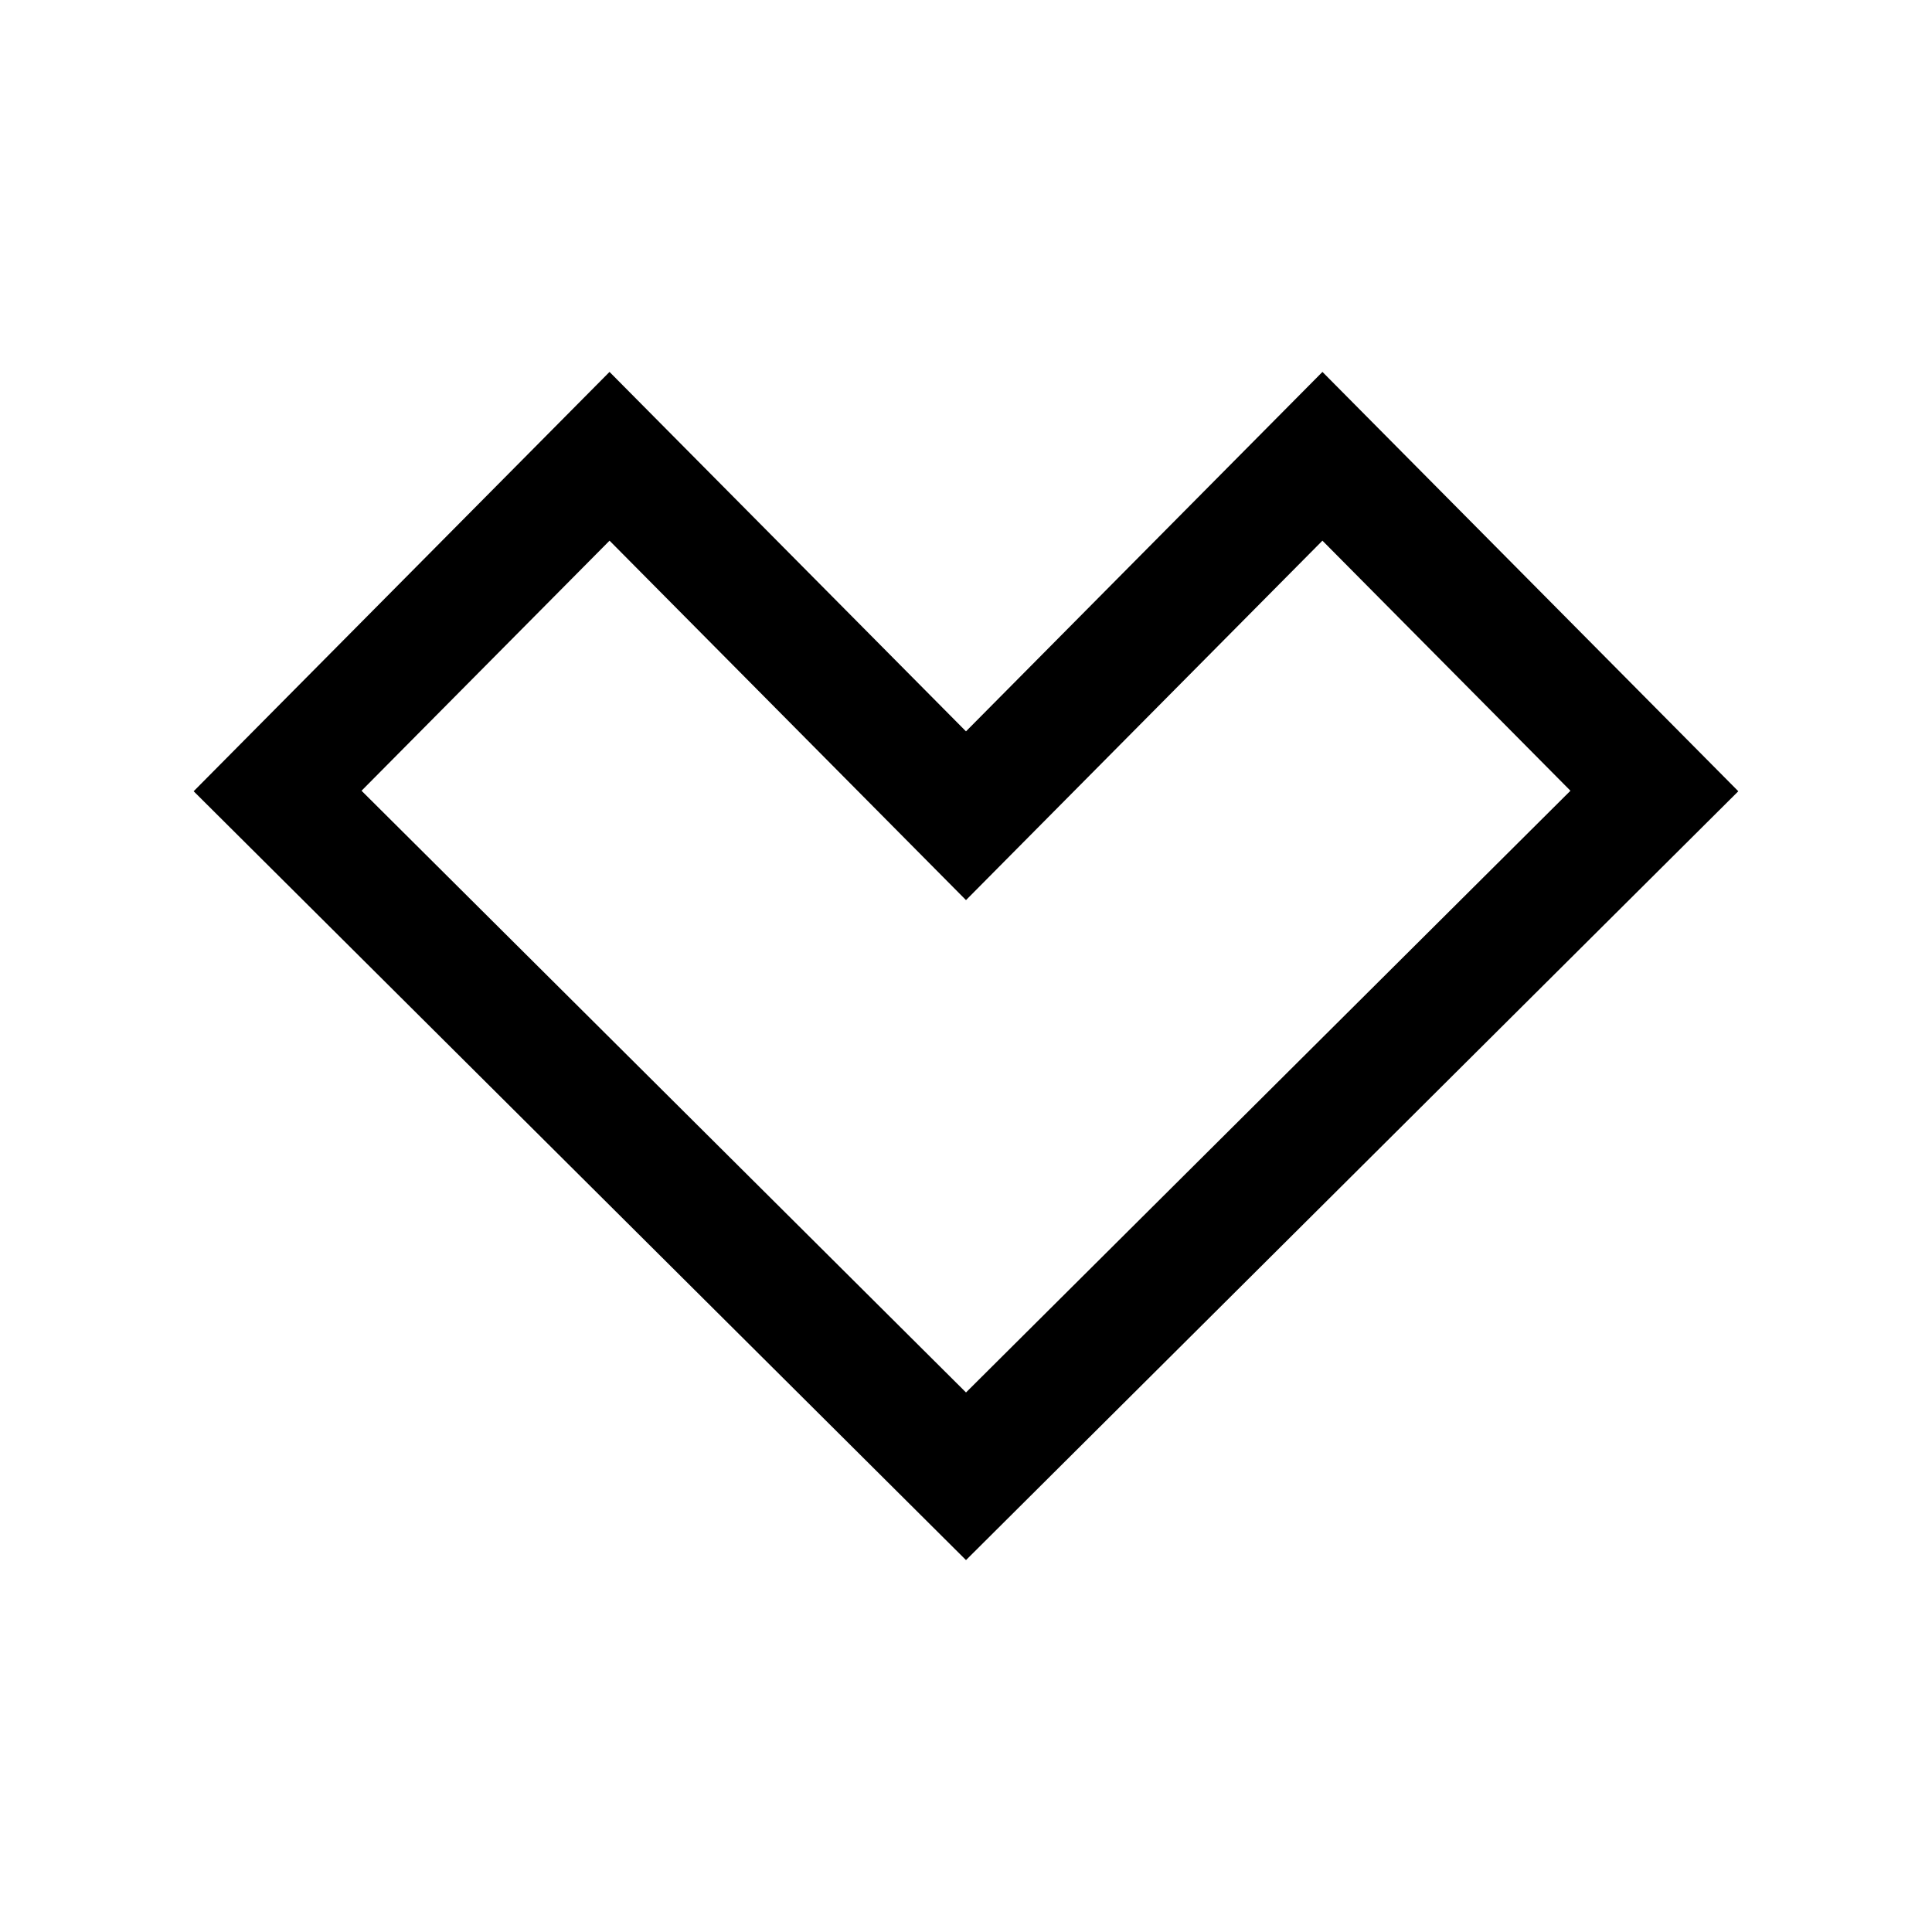
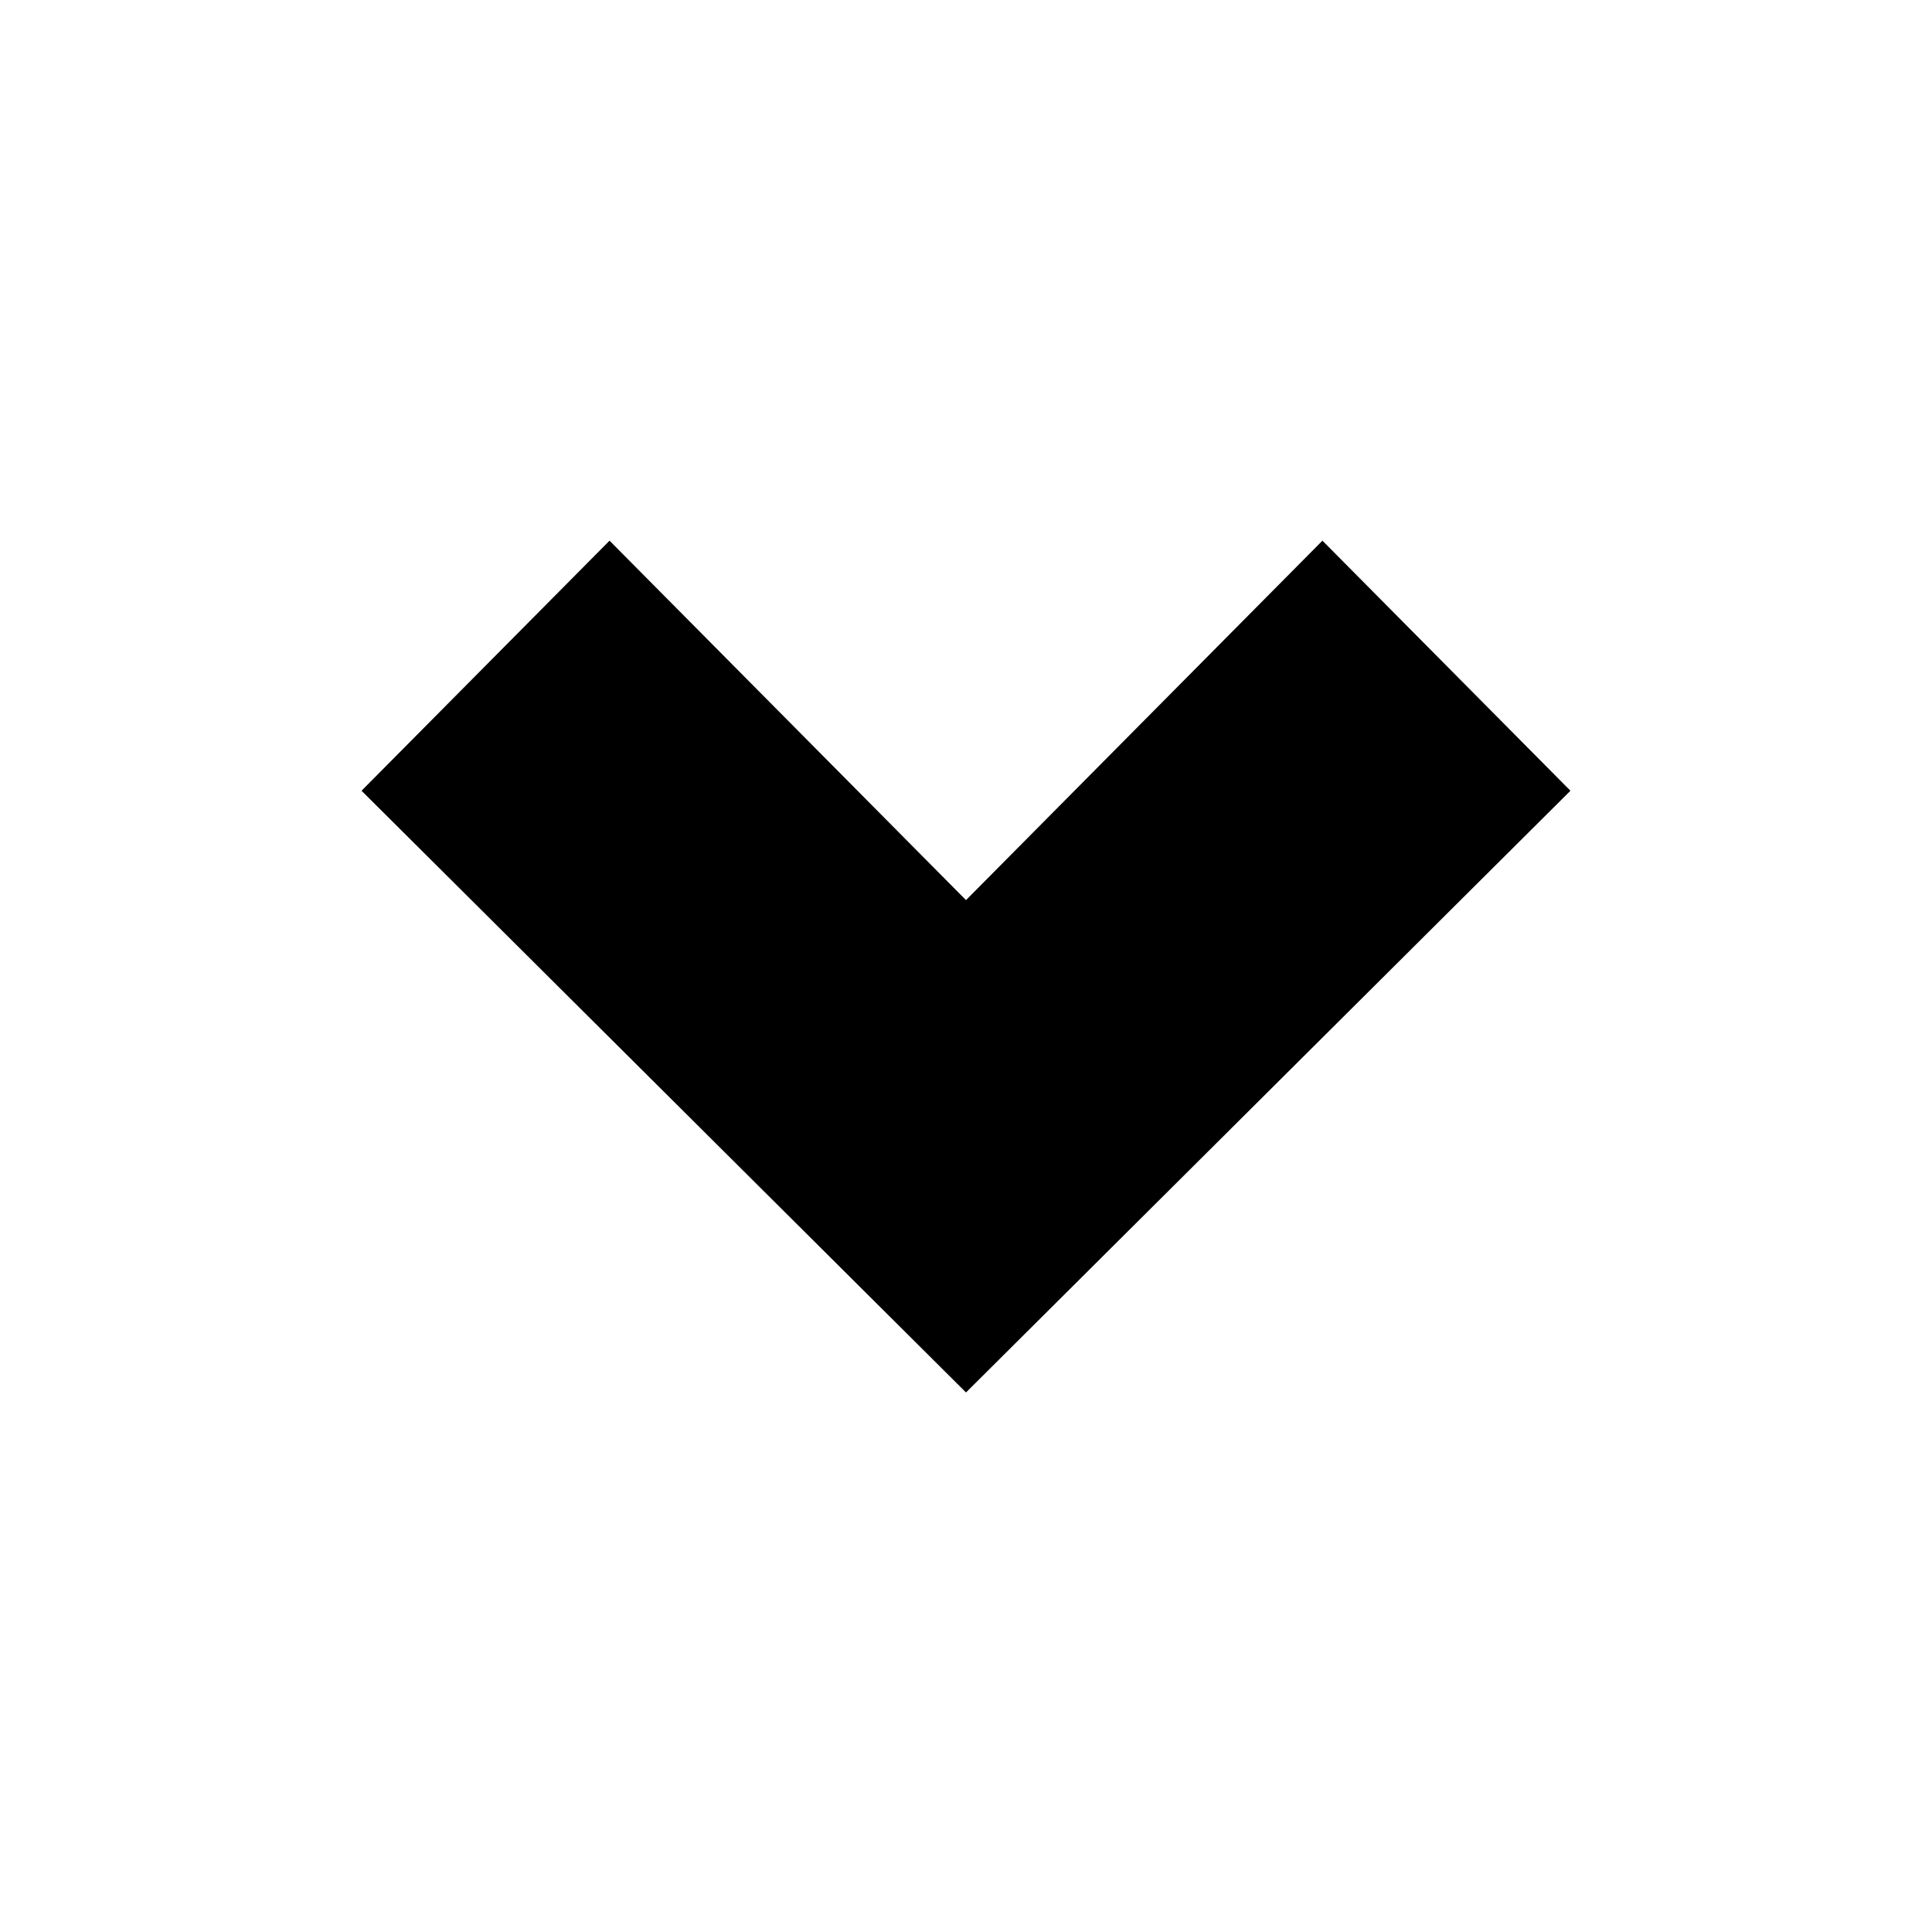
<svg xmlns="http://www.w3.org/2000/svg" fill="#000000" width="800px" height="800px" version="1.1" viewBox="144 144 512 512">
-   <path d="m400 382.54-94.465-95.258-65.723 66.273 160.19 159.46 160.18-159.46-65.723-66.273zm94.461-139.98 110.21 111.13-204.67 203.75-204.68-203.75 110.21-111.13 94.465 95.258z" fill-rule="evenodd" />
+   <path d="m400 382.54-94.465-95.258-65.723 66.273 160.19 159.46 160.18-159.46-65.723-66.273zz" fill-rule="evenodd" />
</svg>